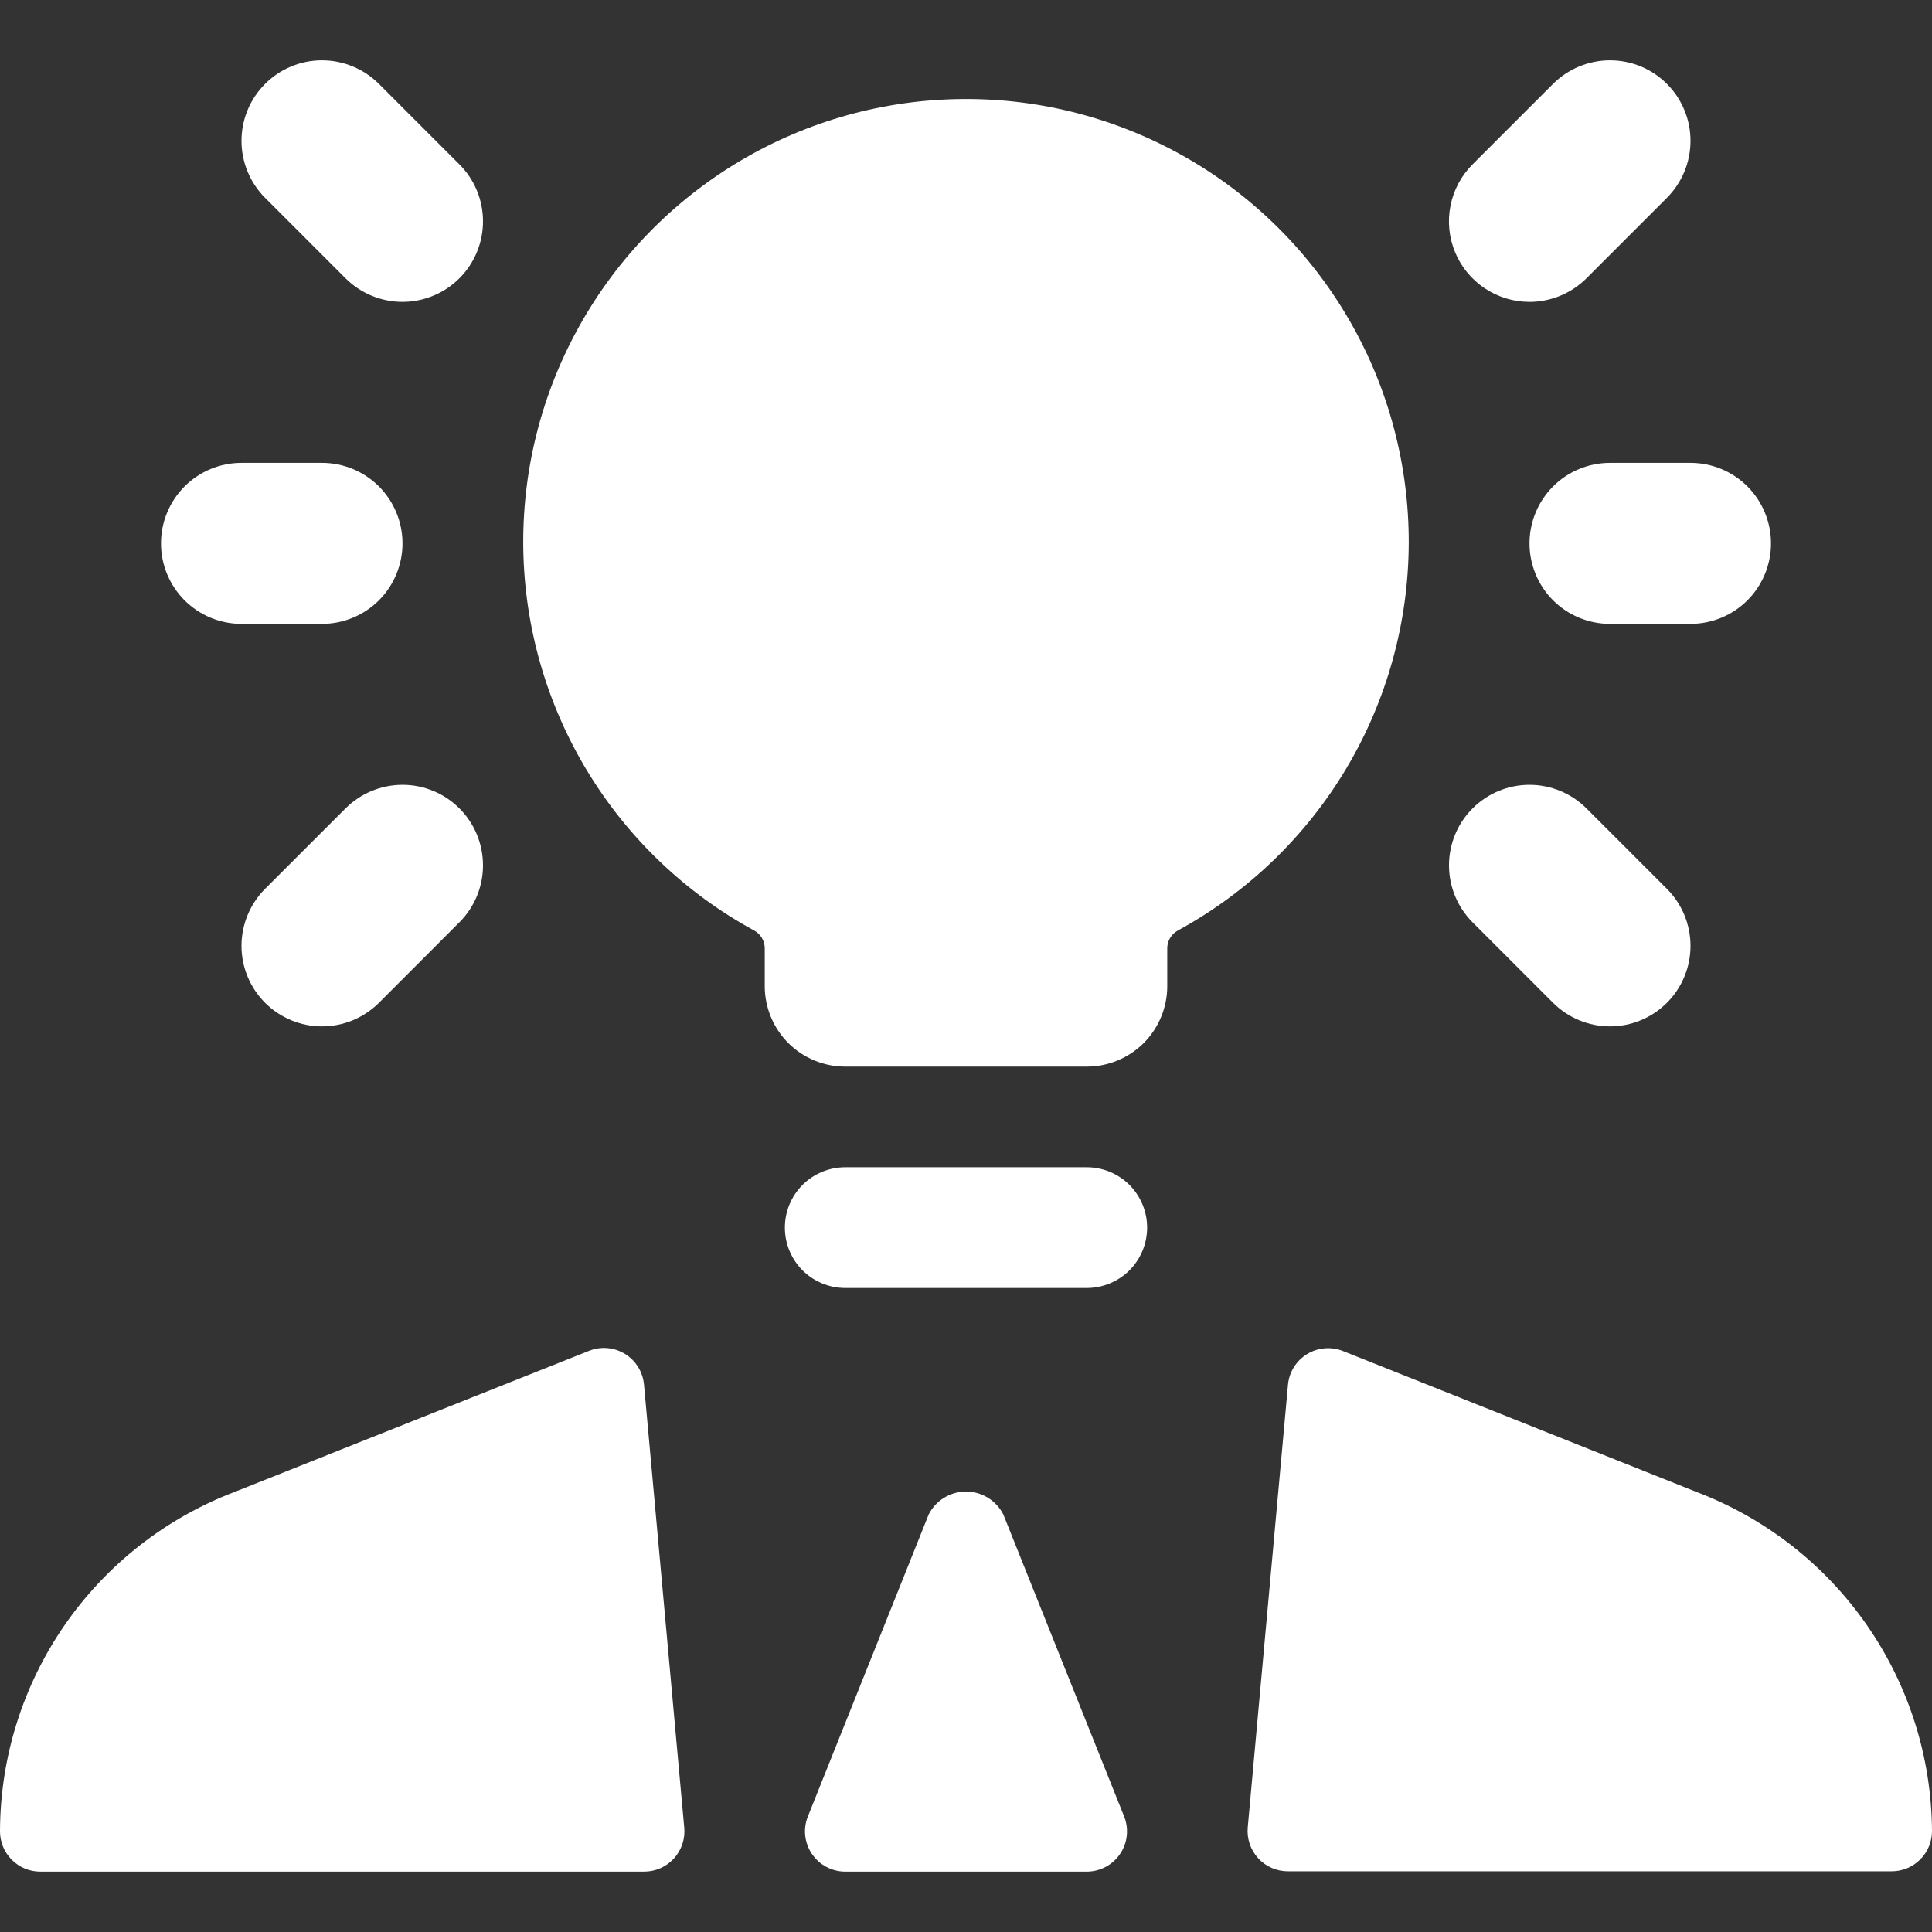
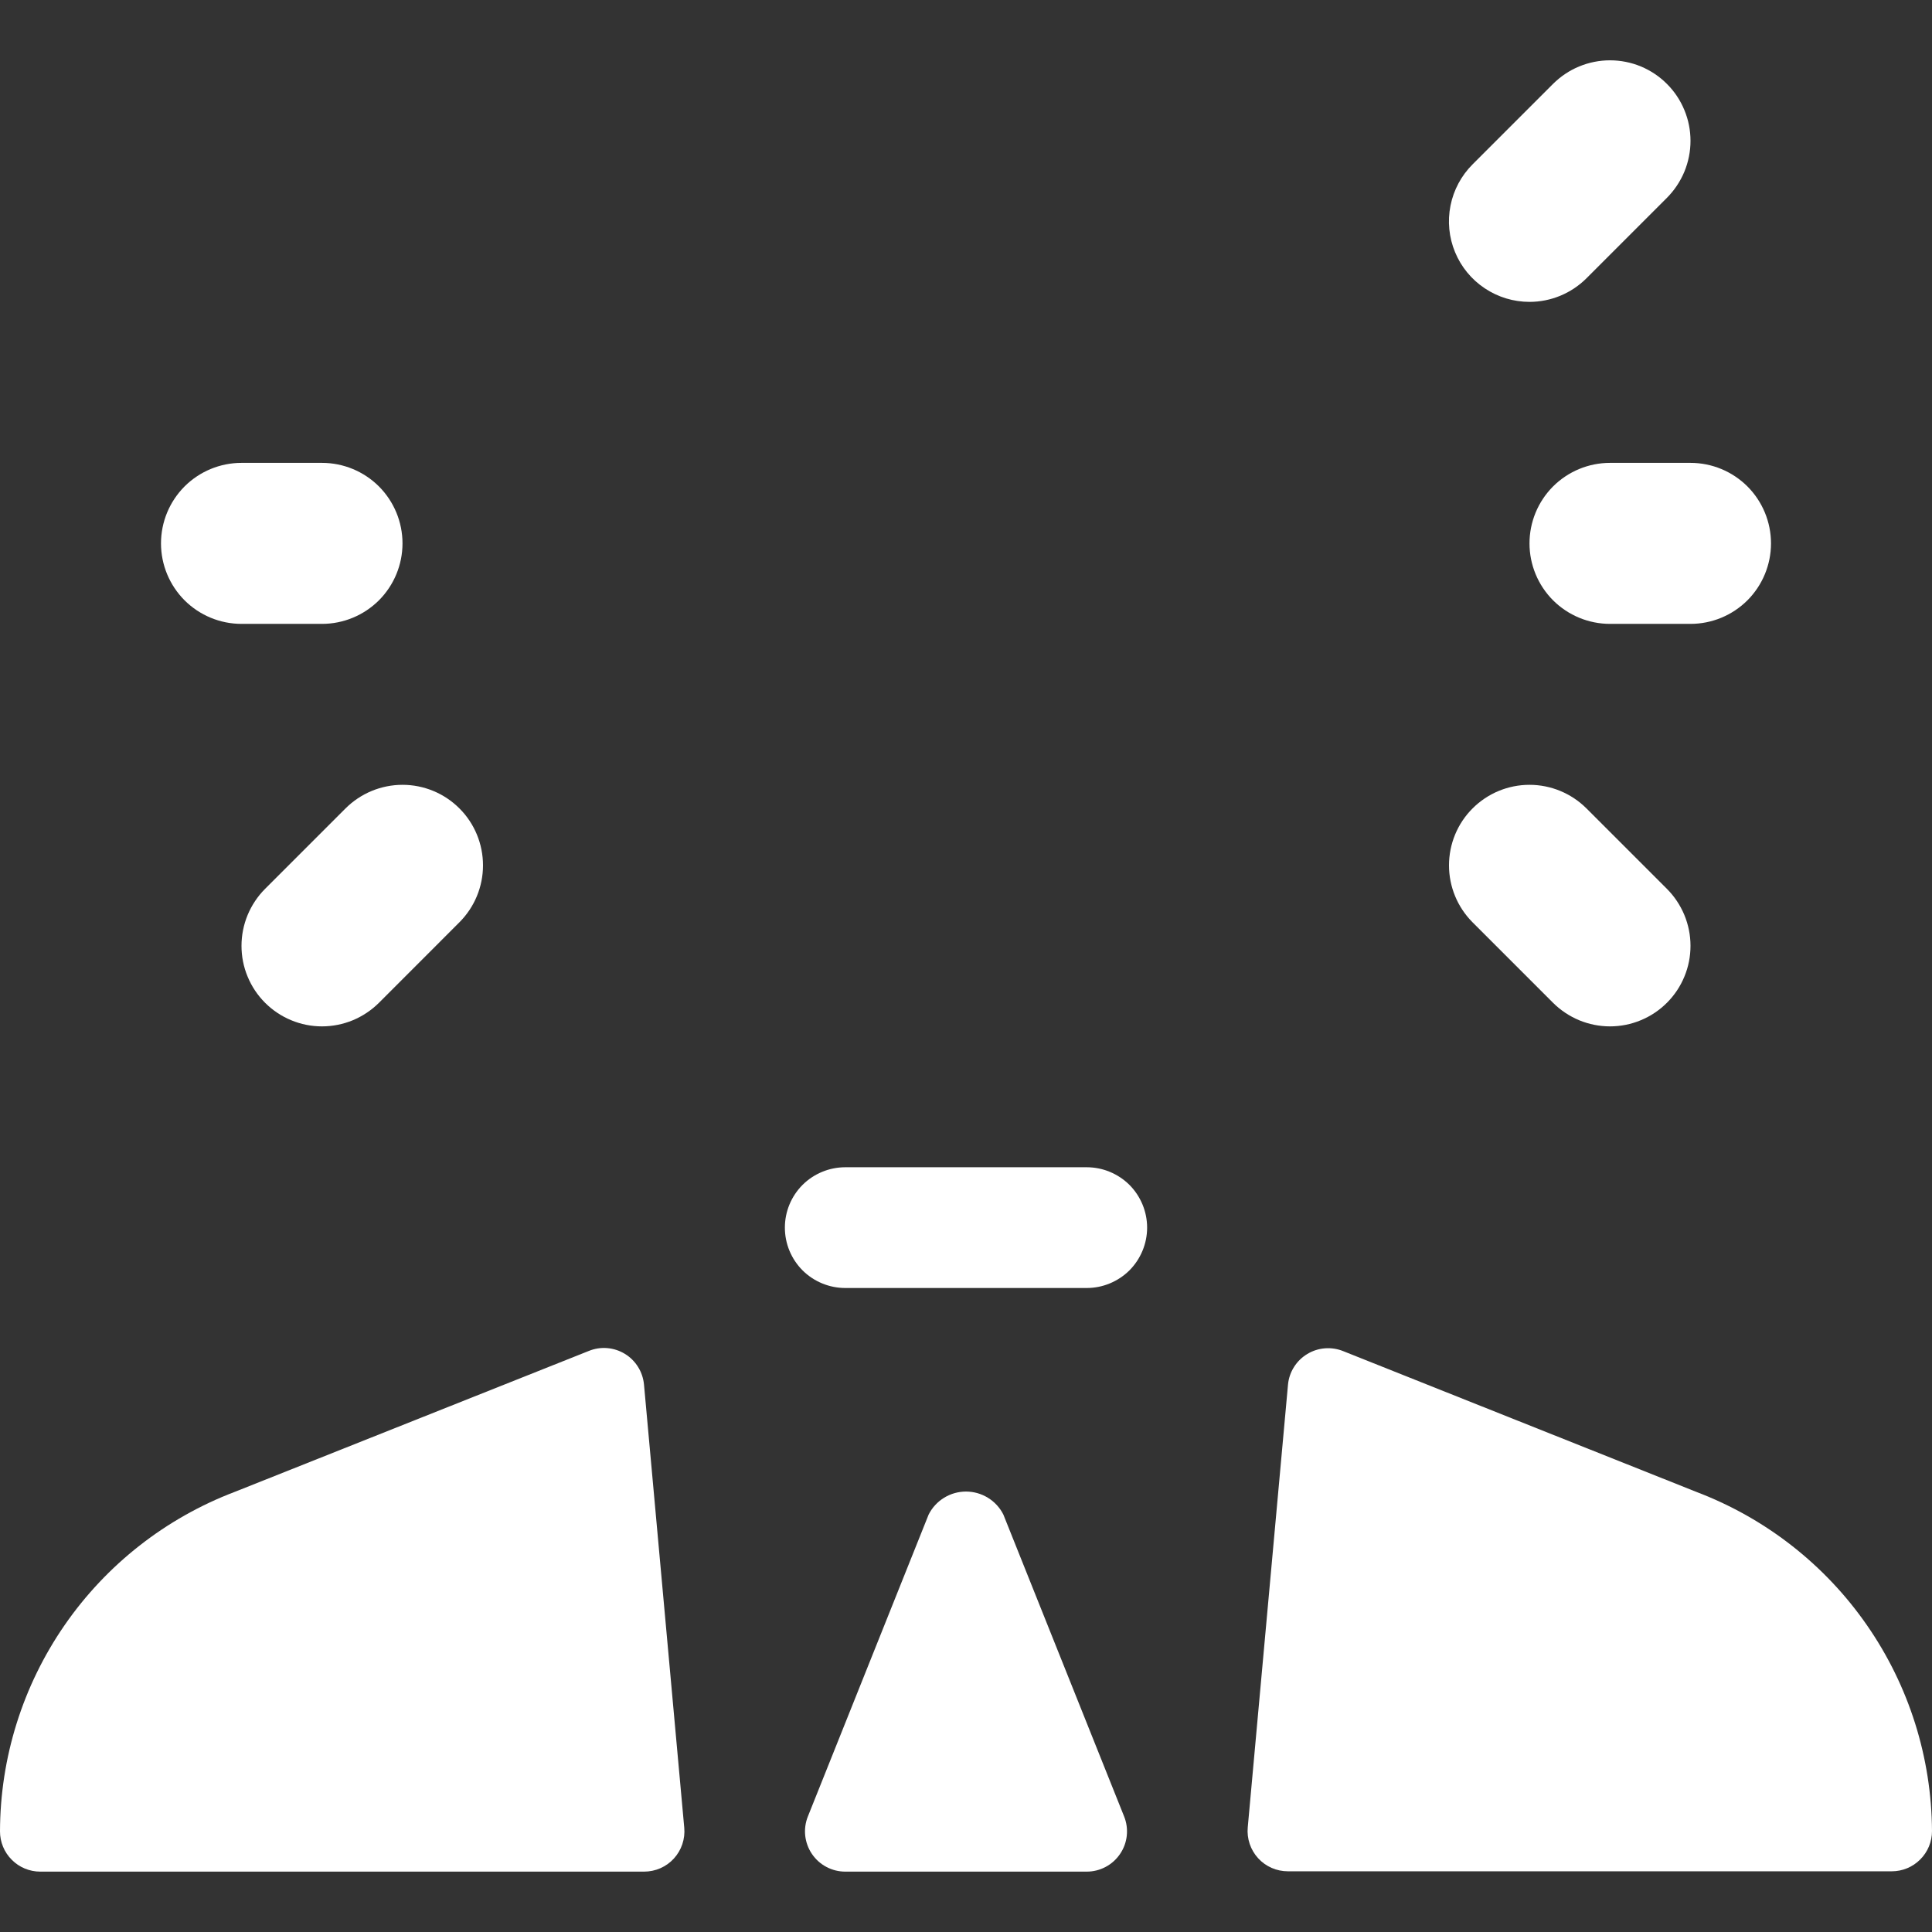
<svg xmlns="http://www.w3.org/2000/svg" width="36" height="36" viewBox="0 0 36 36" fill="none">
  <rect x="0" y="0" width="36" height="36" fill="#333333" stroke="none" />
  <g clip-path="url(#clip0_2836_2811)">
    <path d="M20.25 21.75H15.75C15.452 21.75 15.165 21.869 14.954 22.079C14.743 22.291 14.625 22.577 14.625 22.875C14.625 23.173 14.743 23.459 14.954 23.671C15.165 23.881 15.452 24 15.75 24H20.25C20.548 24 20.834 23.881 21.046 23.671C21.256 23.459 21.375 23.173 21.375 22.875C21.375 22.577 21.256 22.291 21.046 22.079C20.834 21.869 20.548 21.75 20.25 21.75Z" fill="white" />
    <path d="M30 8.625C29.602 8.625 29.221 8.783 28.939 9.064C28.658 9.346 28.5 9.727 28.5 10.125C28.5 10.523 28.658 10.904 28.939 11.186C29.221 11.467 29.602 11.625 30 11.625H31.5C31.898 11.625 32.279 11.467 32.561 11.186C32.842 10.904 33 10.523 33 10.125C33 9.727 32.842 9.346 32.561 9.064C32.279 8.783 31.898 8.625 31.5 8.625H30Z" fill="white" />
    <path d="M28.5 5.625C28.898 5.625 29.279 5.467 29.561 5.186L31.061 3.686C31.2 3.546 31.31 3.381 31.386 3.199C31.461 3.017 31.5 2.822 31.5 2.625C31.5 2.428 31.462 2.233 31.386 2.051C31.311 1.869 31.201 1.703 31.061 1.564C30.922 1.424 30.757 1.314 30.575 1.238C30.393 1.163 30.198 1.124 30 1.124C29.803 1.124 29.608 1.163 29.426 1.238C29.244 1.313 29.079 1.424 28.939 1.563L27.439 3.063C27.229 3.273 27.086 3.54 27.028 3.831C26.97 4.122 26.999 4.424 27.113 4.699C27.226 4.973 27.419 5.208 27.666 5.372C27.913 5.537 28.203 5.625 28.5 5.625Z" fill="white" />
    <path d="M4.5 11.625H6C6.398 11.625 6.779 11.467 7.061 11.186C7.342 10.904 7.5 10.523 7.5 10.125C7.5 9.727 7.342 9.346 7.061 9.064C6.779 8.783 6.398 8.625 6 8.625H4.5C4.102 8.625 3.721 8.783 3.439 9.064C3.158 9.346 3 9.727 3 10.125C3 10.523 3.158 10.904 3.439 11.186C3.721 11.467 4.102 11.625 4.5 11.625Z" fill="white" />
-     <path d="M6.439 5.186C6.721 5.467 7.103 5.625 7.501 5.625C7.898 5.624 8.28 5.466 8.561 5.185C8.843 4.903 9 4.522 9 4.124C9 3.726 8.842 3.344 8.56 3.063L7.061 1.563C6.779 1.282 6.397 1.124 5.999 1.124C5.602 1.124 5.22 1.282 4.939 1.564C4.657 1.845 4.5 2.227 4.5 2.625C4.5 3.023 4.658 3.404 4.939 3.686L6.439 5.186Z" fill="white" />
    <path d="M28.939 18.686C29.079 18.825 29.244 18.935 29.426 19.011C29.608 19.086 29.803 19.125 30 19.125C30.198 19.125 30.393 19.086 30.575 19.01C30.757 18.935 30.922 18.824 31.061 18.685C31.201 18.545 31.311 18.38 31.386 18.198C31.462 18.016 31.5 17.821 31.5 17.624C31.5 17.427 31.461 17.232 31.386 17.05C31.31 16.868 31.2 16.702 31.061 16.563L29.561 15.063C29.279 14.782 28.897 14.624 28.5 14.624C28.102 14.624 27.72 14.782 27.439 15.064C27.157 15.345 27 15.727 27 16.125C27 16.523 27.158 16.904 27.439 17.186L28.939 18.686Z" fill="white" />
    <path d="M6.439 15.063L4.939 16.563C4.8 16.702 4.69 16.868 4.614 17.05C4.539 17.232 4.5 17.427 4.5 17.624C4.5 17.821 4.538 18.016 4.614 18.198C4.689 18.38 4.799 18.545 4.939 18.685C5.078 18.824 5.243 18.935 5.425 19.01C5.607 19.086 5.802 19.125 5.999 19.125C6.196 19.125 6.392 19.086 6.574 19.011C6.756 18.935 6.921 18.825 7.061 18.686L8.56 17.186C8.842 16.904 9 16.523 9 16.125C9 15.727 8.843 15.345 8.561 15.064C8.28 14.782 7.898 14.624 7.501 14.624C7.103 14.624 6.721 14.782 6.439 15.063Z" fill="white" />
-     <path d="M26.25 10.125C26.255 8.667 25.874 7.233 25.145 5.97C24.416 4.707 23.366 3.66 22.1 2.935C20.835 2.211 19.4 1.834 17.942 1.845C16.484 1.855 15.054 2.251 13.799 2.994C12.544 3.737 11.508 4.798 10.797 6.072C10.086 7.345 9.725 8.783 9.751 10.241C9.777 11.699 10.189 13.124 10.945 14.371C11.701 15.618 12.774 16.643 14.055 17.34C14.114 17.373 14.163 17.42 14.197 17.478C14.232 17.537 14.25 17.603 14.25 17.67V18.375C14.25 18.773 14.408 19.154 14.689 19.436C14.971 19.717 15.352 19.875 15.75 19.875H20.25C20.648 19.875 21.029 19.717 21.311 19.436C21.592 19.154 21.75 18.773 21.75 18.375V17.67C21.75 17.603 21.768 17.537 21.803 17.478C21.837 17.42 21.886 17.373 21.945 17.34C23.243 16.633 24.327 15.591 25.085 14.322C25.842 13.052 26.244 11.603 26.25 10.125Z" fill="white" />
    <path d="M12 25.8C11.989 25.684 11.952 25.571 11.89 25.472C11.829 25.373 11.745 25.289 11.645 25.228C11.545 25.167 11.433 25.13 11.316 25.12C11.2 25.11 11.082 25.128 10.974 25.172L4.374 27.799C3.09 28.287 1.985 29.153 1.204 30.282C0.423 31.412 0.003 32.752 0 34.125C0 34.324 0.079 34.515 0.22 34.655C0.36 34.796 0.551 34.875 0.75 34.875H12C12.105 34.875 12.208 34.854 12.304 34.812C12.4 34.77 12.486 34.709 12.556 34.632C12.627 34.554 12.681 34.463 12.714 34.364C12.747 34.265 12.76 34.16 12.75 34.056L12 25.8Z" fill="white" />
    <path d="M31.631 27.808L25.03 25.177C24.922 25.133 24.805 25.115 24.688 25.124C24.572 25.133 24.459 25.169 24.359 25.23C24.259 25.29 24.174 25.373 24.112 25.472C24.049 25.571 24.011 25.683 24 25.8L23.25 34.05C23.24 34.154 23.253 34.259 23.286 34.358C23.319 34.457 23.373 34.548 23.444 34.626C23.514 34.703 23.6 34.764 23.696 34.806C23.792 34.848 23.895 34.869 24 34.869H35.25C35.449 34.869 35.64 34.79 35.78 34.649C35.921 34.509 36 34.318 36 34.119C35.992 32.749 35.571 31.414 34.791 30.288C34.012 29.162 32.91 28.298 31.631 27.808Z" fill="white" />
    <path d="M18.696 28.221C18.631 28.092 18.531 27.984 18.409 27.909C18.286 27.833 18.144 27.793 18 27.793C17.856 27.793 17.714 27.833 17.591 27.909C17.469 27.984 17.369 28.092 17.304 28.221L15.054 33.846C15.008 33.96 14.991 34.083 15.004 34.205C15.018 34.327 15.06 34.444 15.129 34.545C15.198 34.647 15.29 34.73 15.398 34.787C15.507 34.845 15.627 34.875 15.75 34.875H20.25C20.373 34.875 20.493 34.845 20.602 34.787C20.71 34.73 20.802 34.647 20.871 34.545C20.94 34.444 20.983 34.327 20.996 34.205C21.009 34.083 20.992 33.96 20.946 33.846L18.696 28.221Z" fill="white" />
  </g>
  <defs>
    <clipPath id="clip0_2836_2811">
      <rect width="36" height="36" fill="white" />
    </clipPath>
  </defs>
</svg>